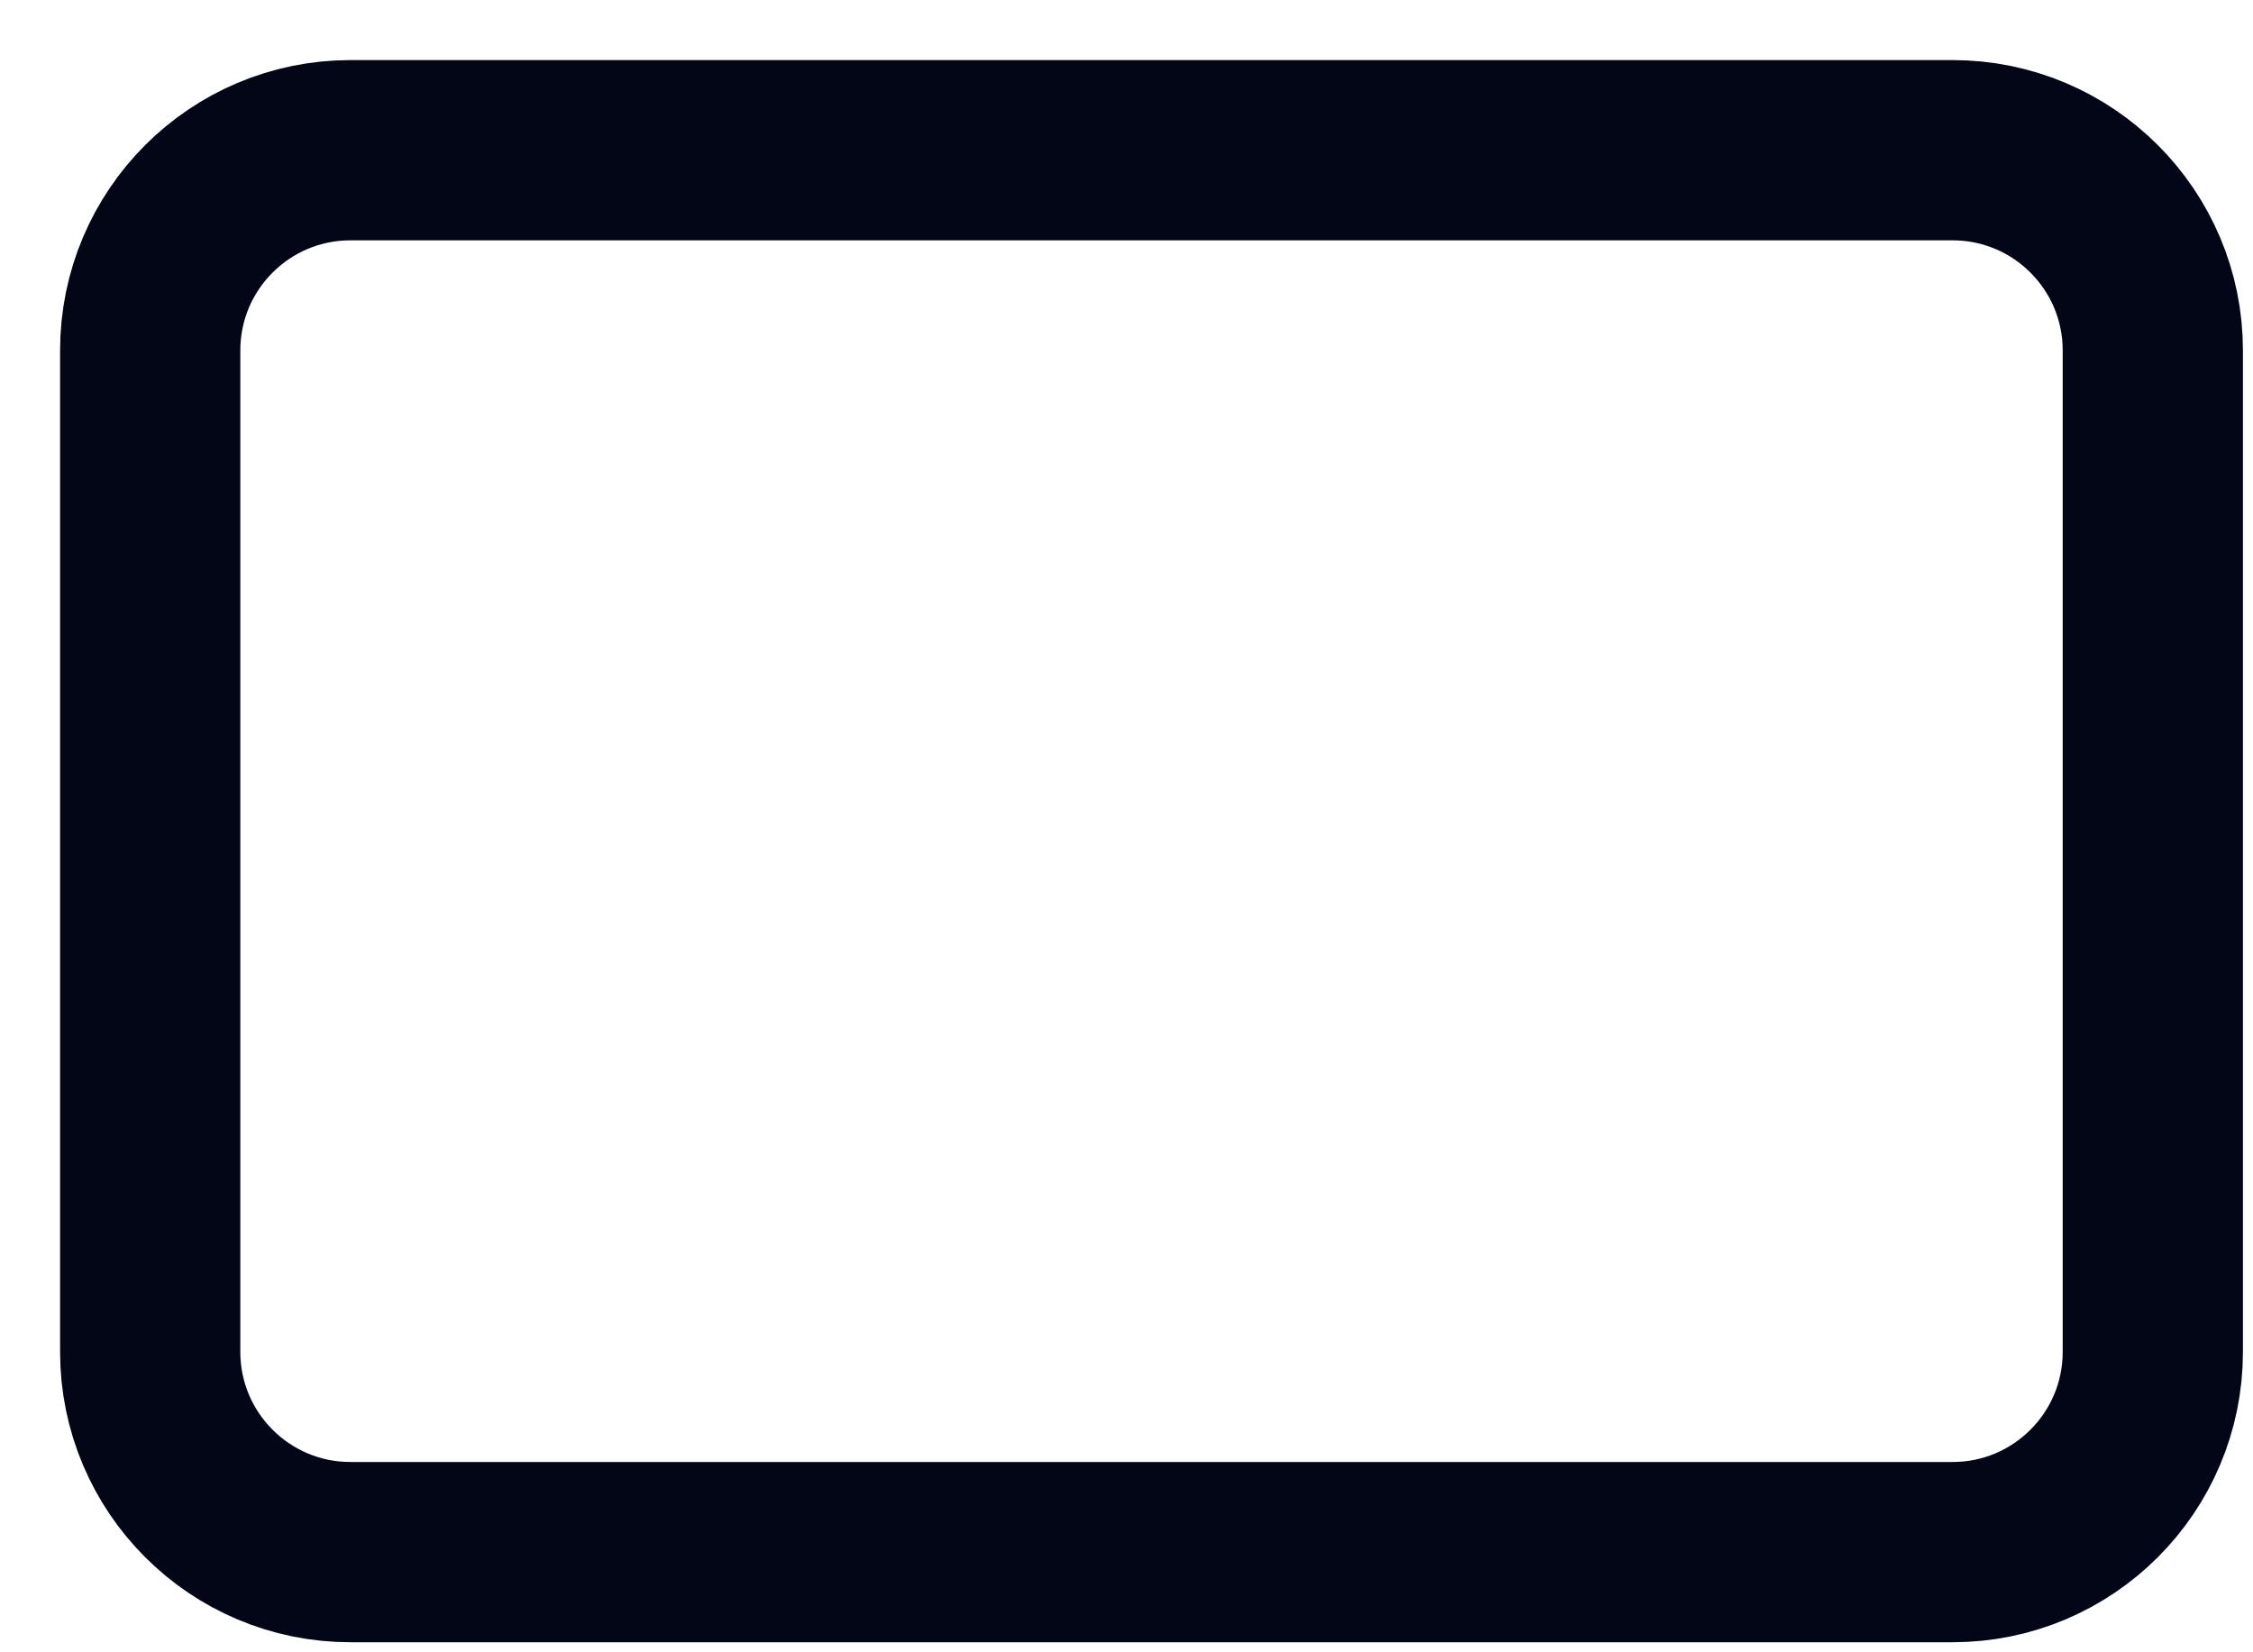
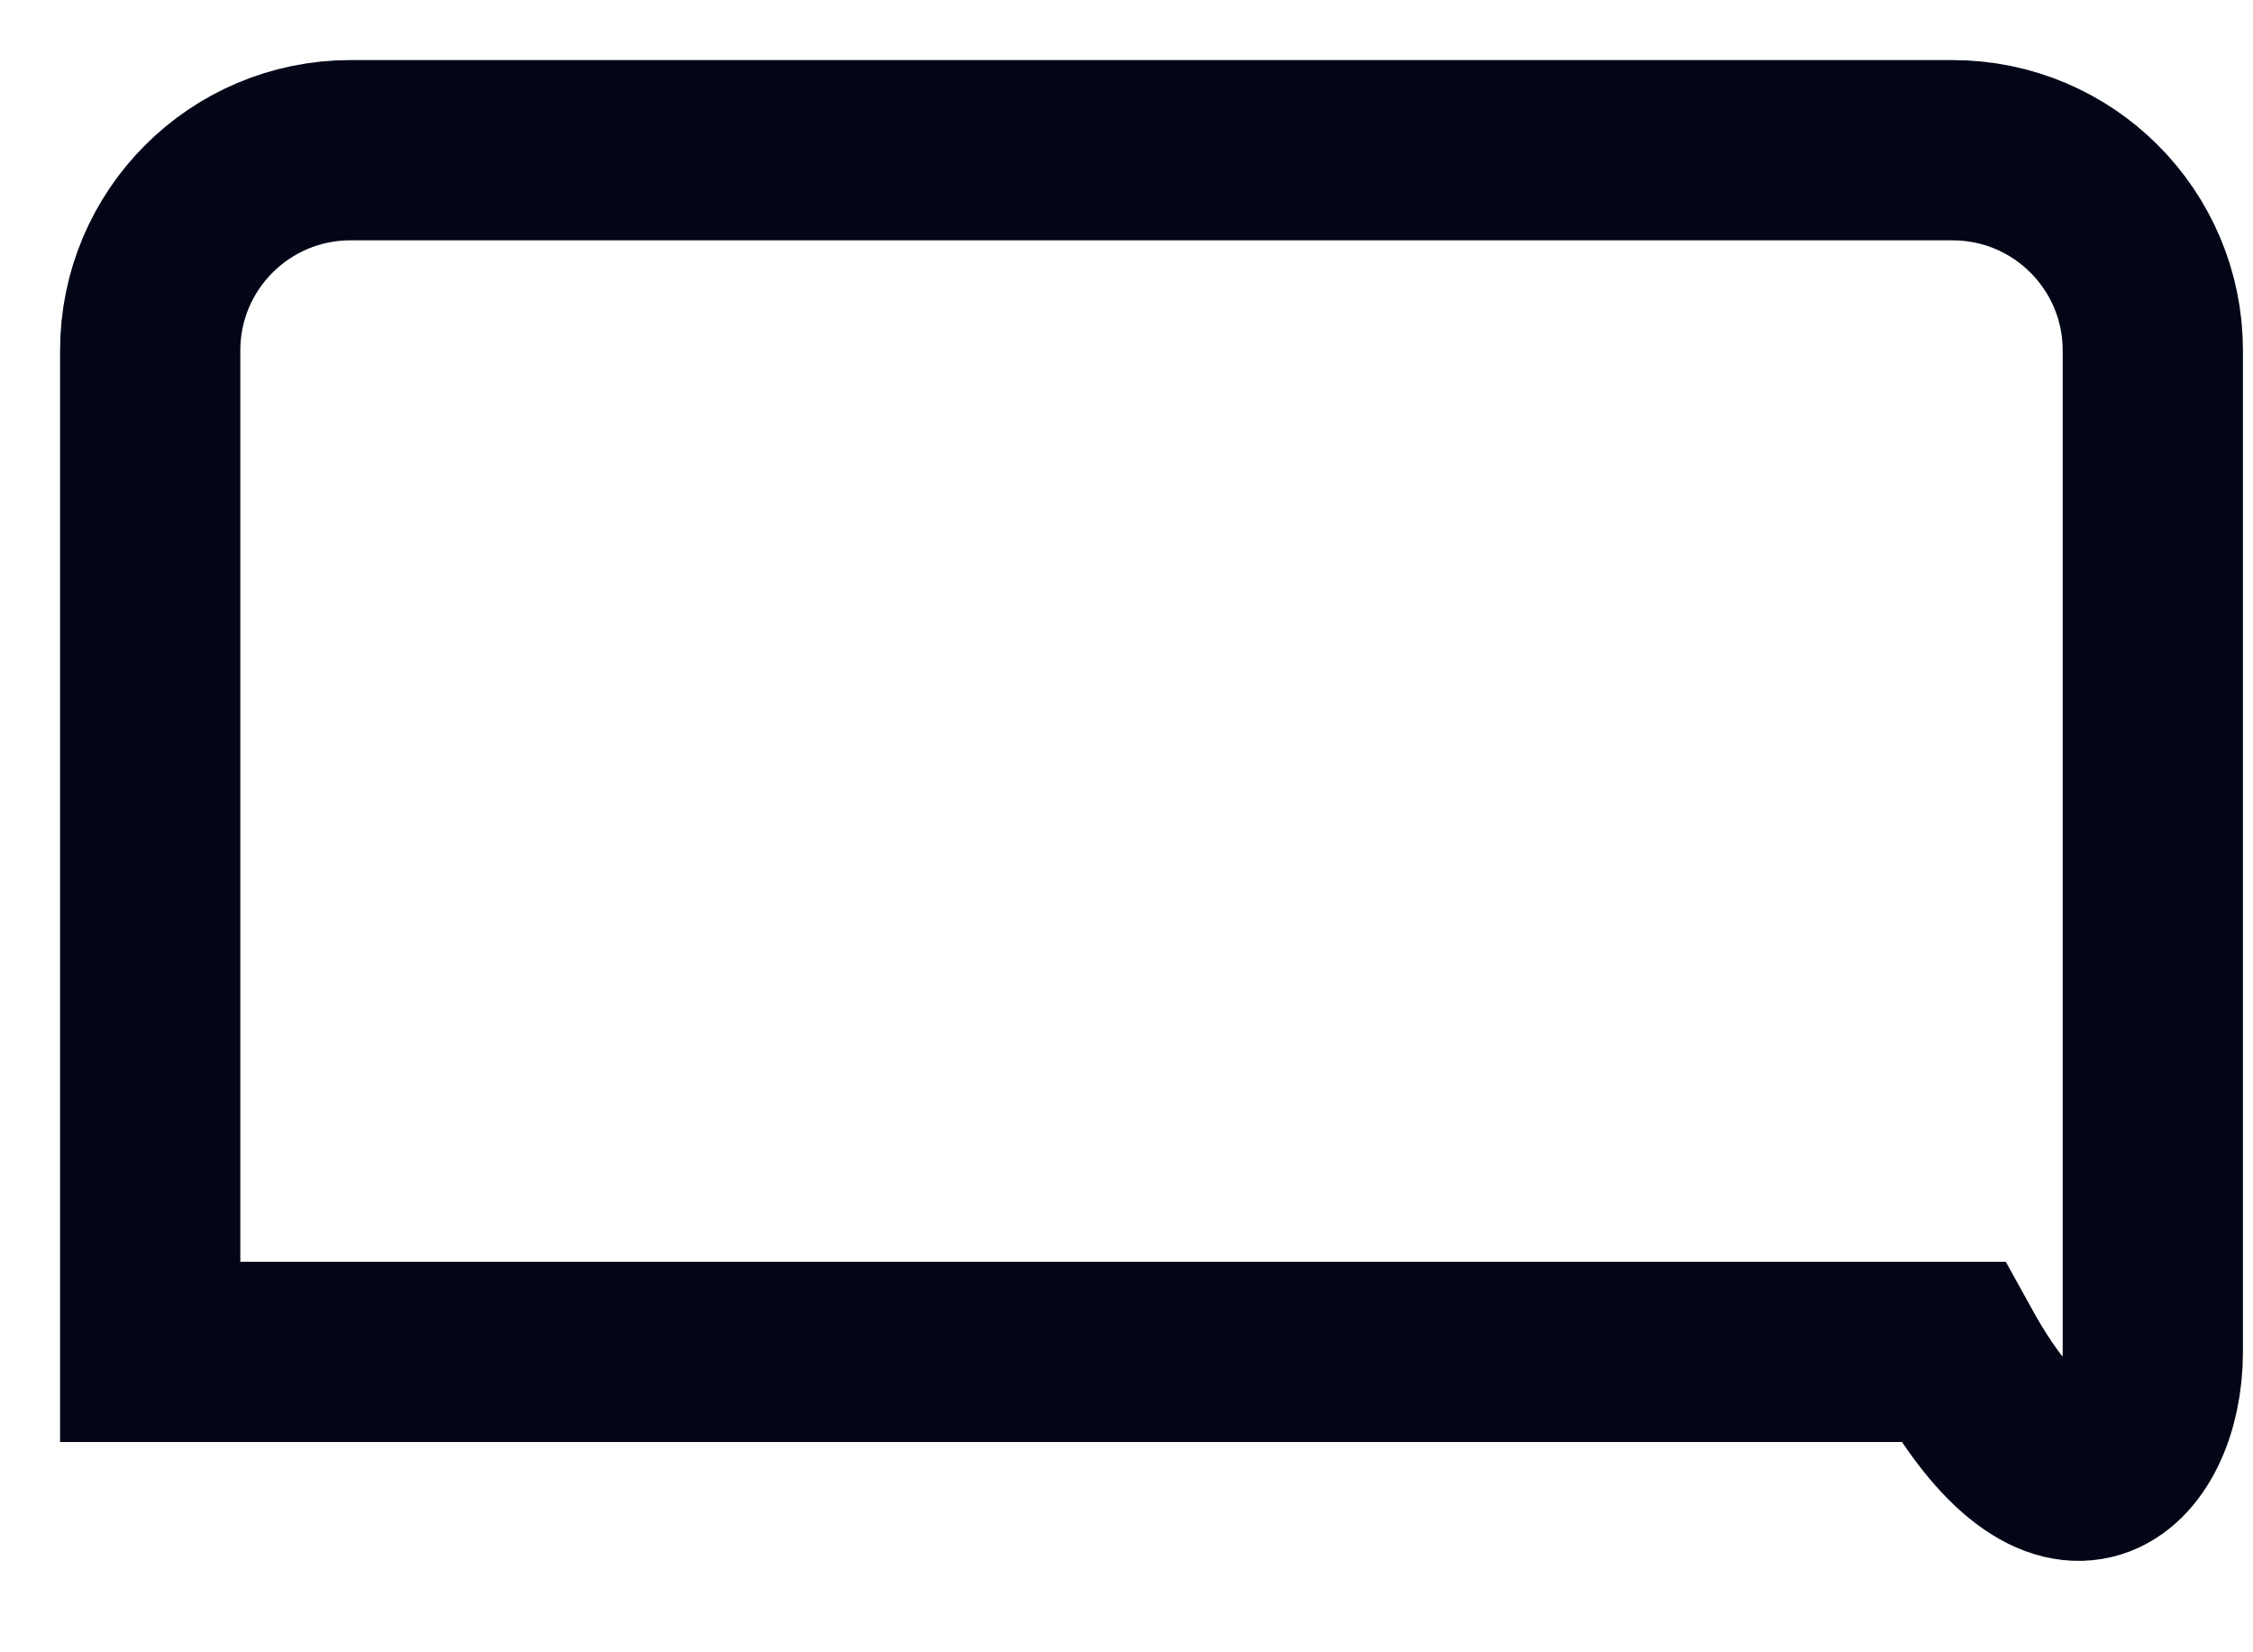
<svg xmlns="http://www.w3.org/2000/svg" fill="none" height="100%" overflow="visible" preserveAspectRatio="none" style="display: block;" viewBox="0 0 15 11" width="100%">
-   <path d="M13 1H2.333C1.597 1 1 1.597 1 2.333V9C1 9.736 1.597 10.333 2.333 10.333H13C13.736 10.333 14.333 9.736 14.333 9V2.333C14.333 1.597 13.736 1 13 1Z" id="Vector" stroke="#020617" stroke-linecap="round" stroke-width="1.2" />
+   <path d="M13 1H2.333C1.597 1 1 1.597 1 2.333V9H13C13.736 10.333 14.333 9.736 14.333 9V2.333C14.333 1.597 13.736 1 13 1Z" id="Vector" stroke="#020617" stroke-linecap="round" stroke-width="1.2" />
</svg>